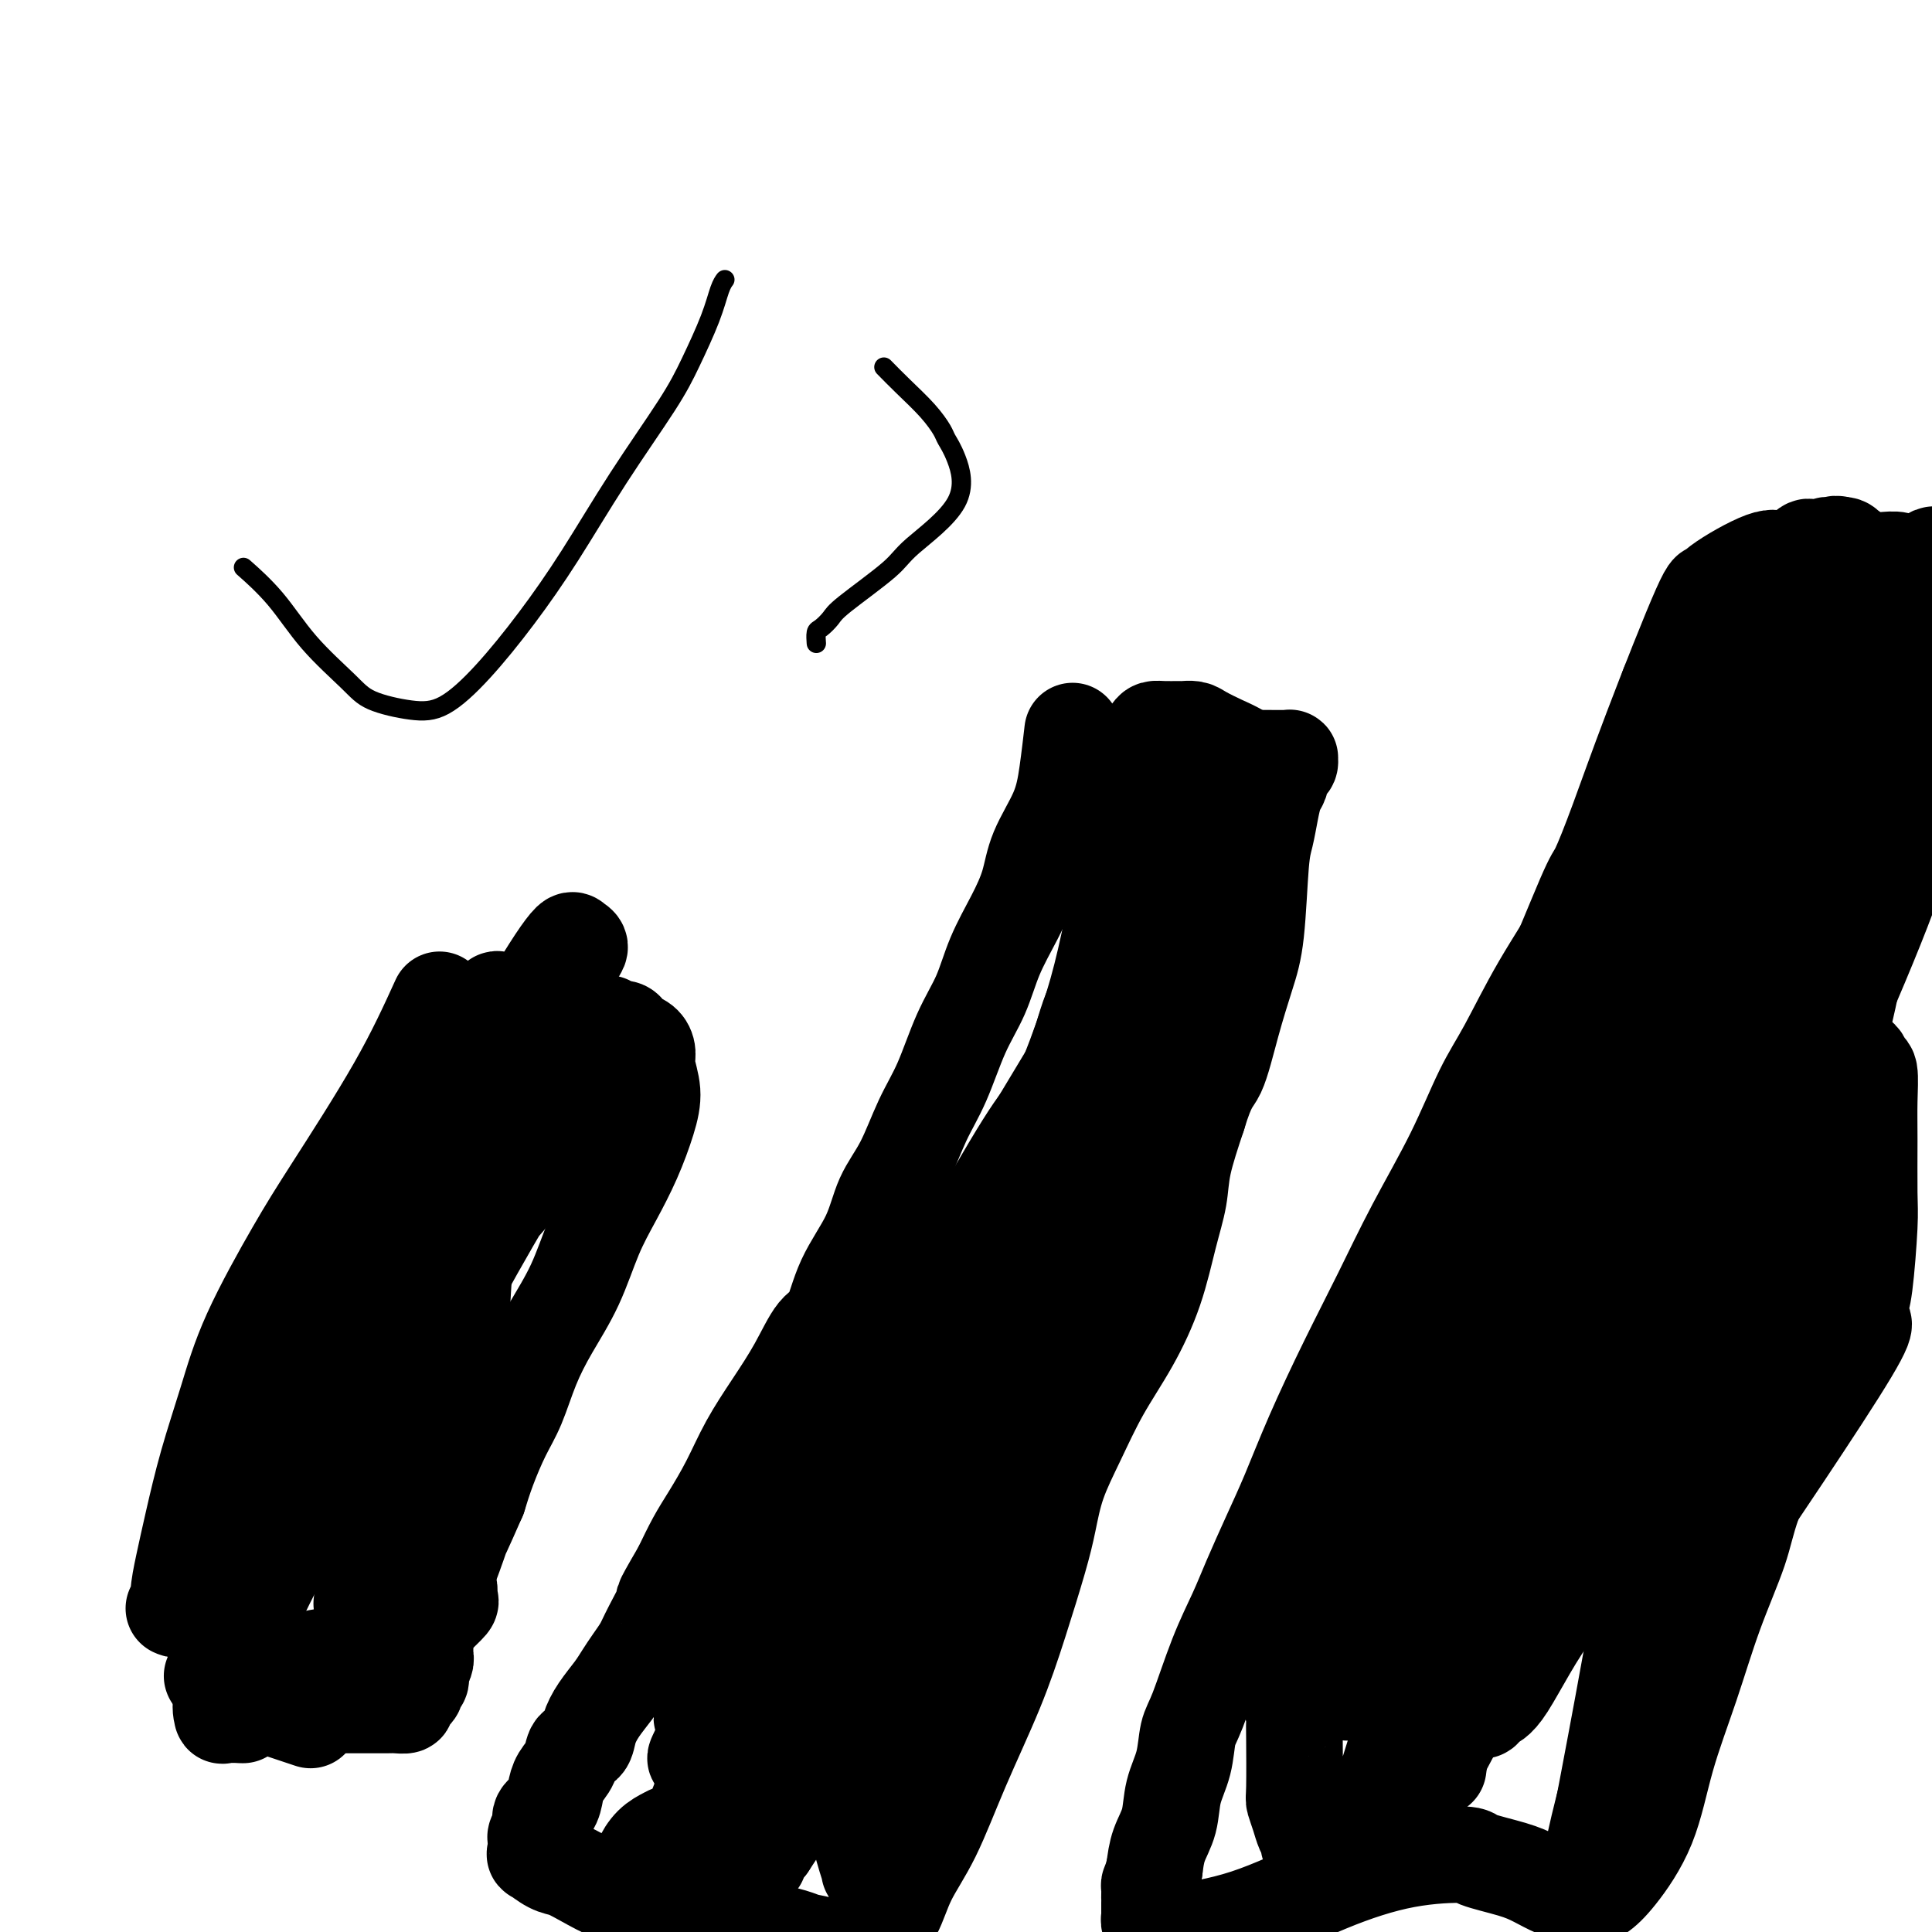
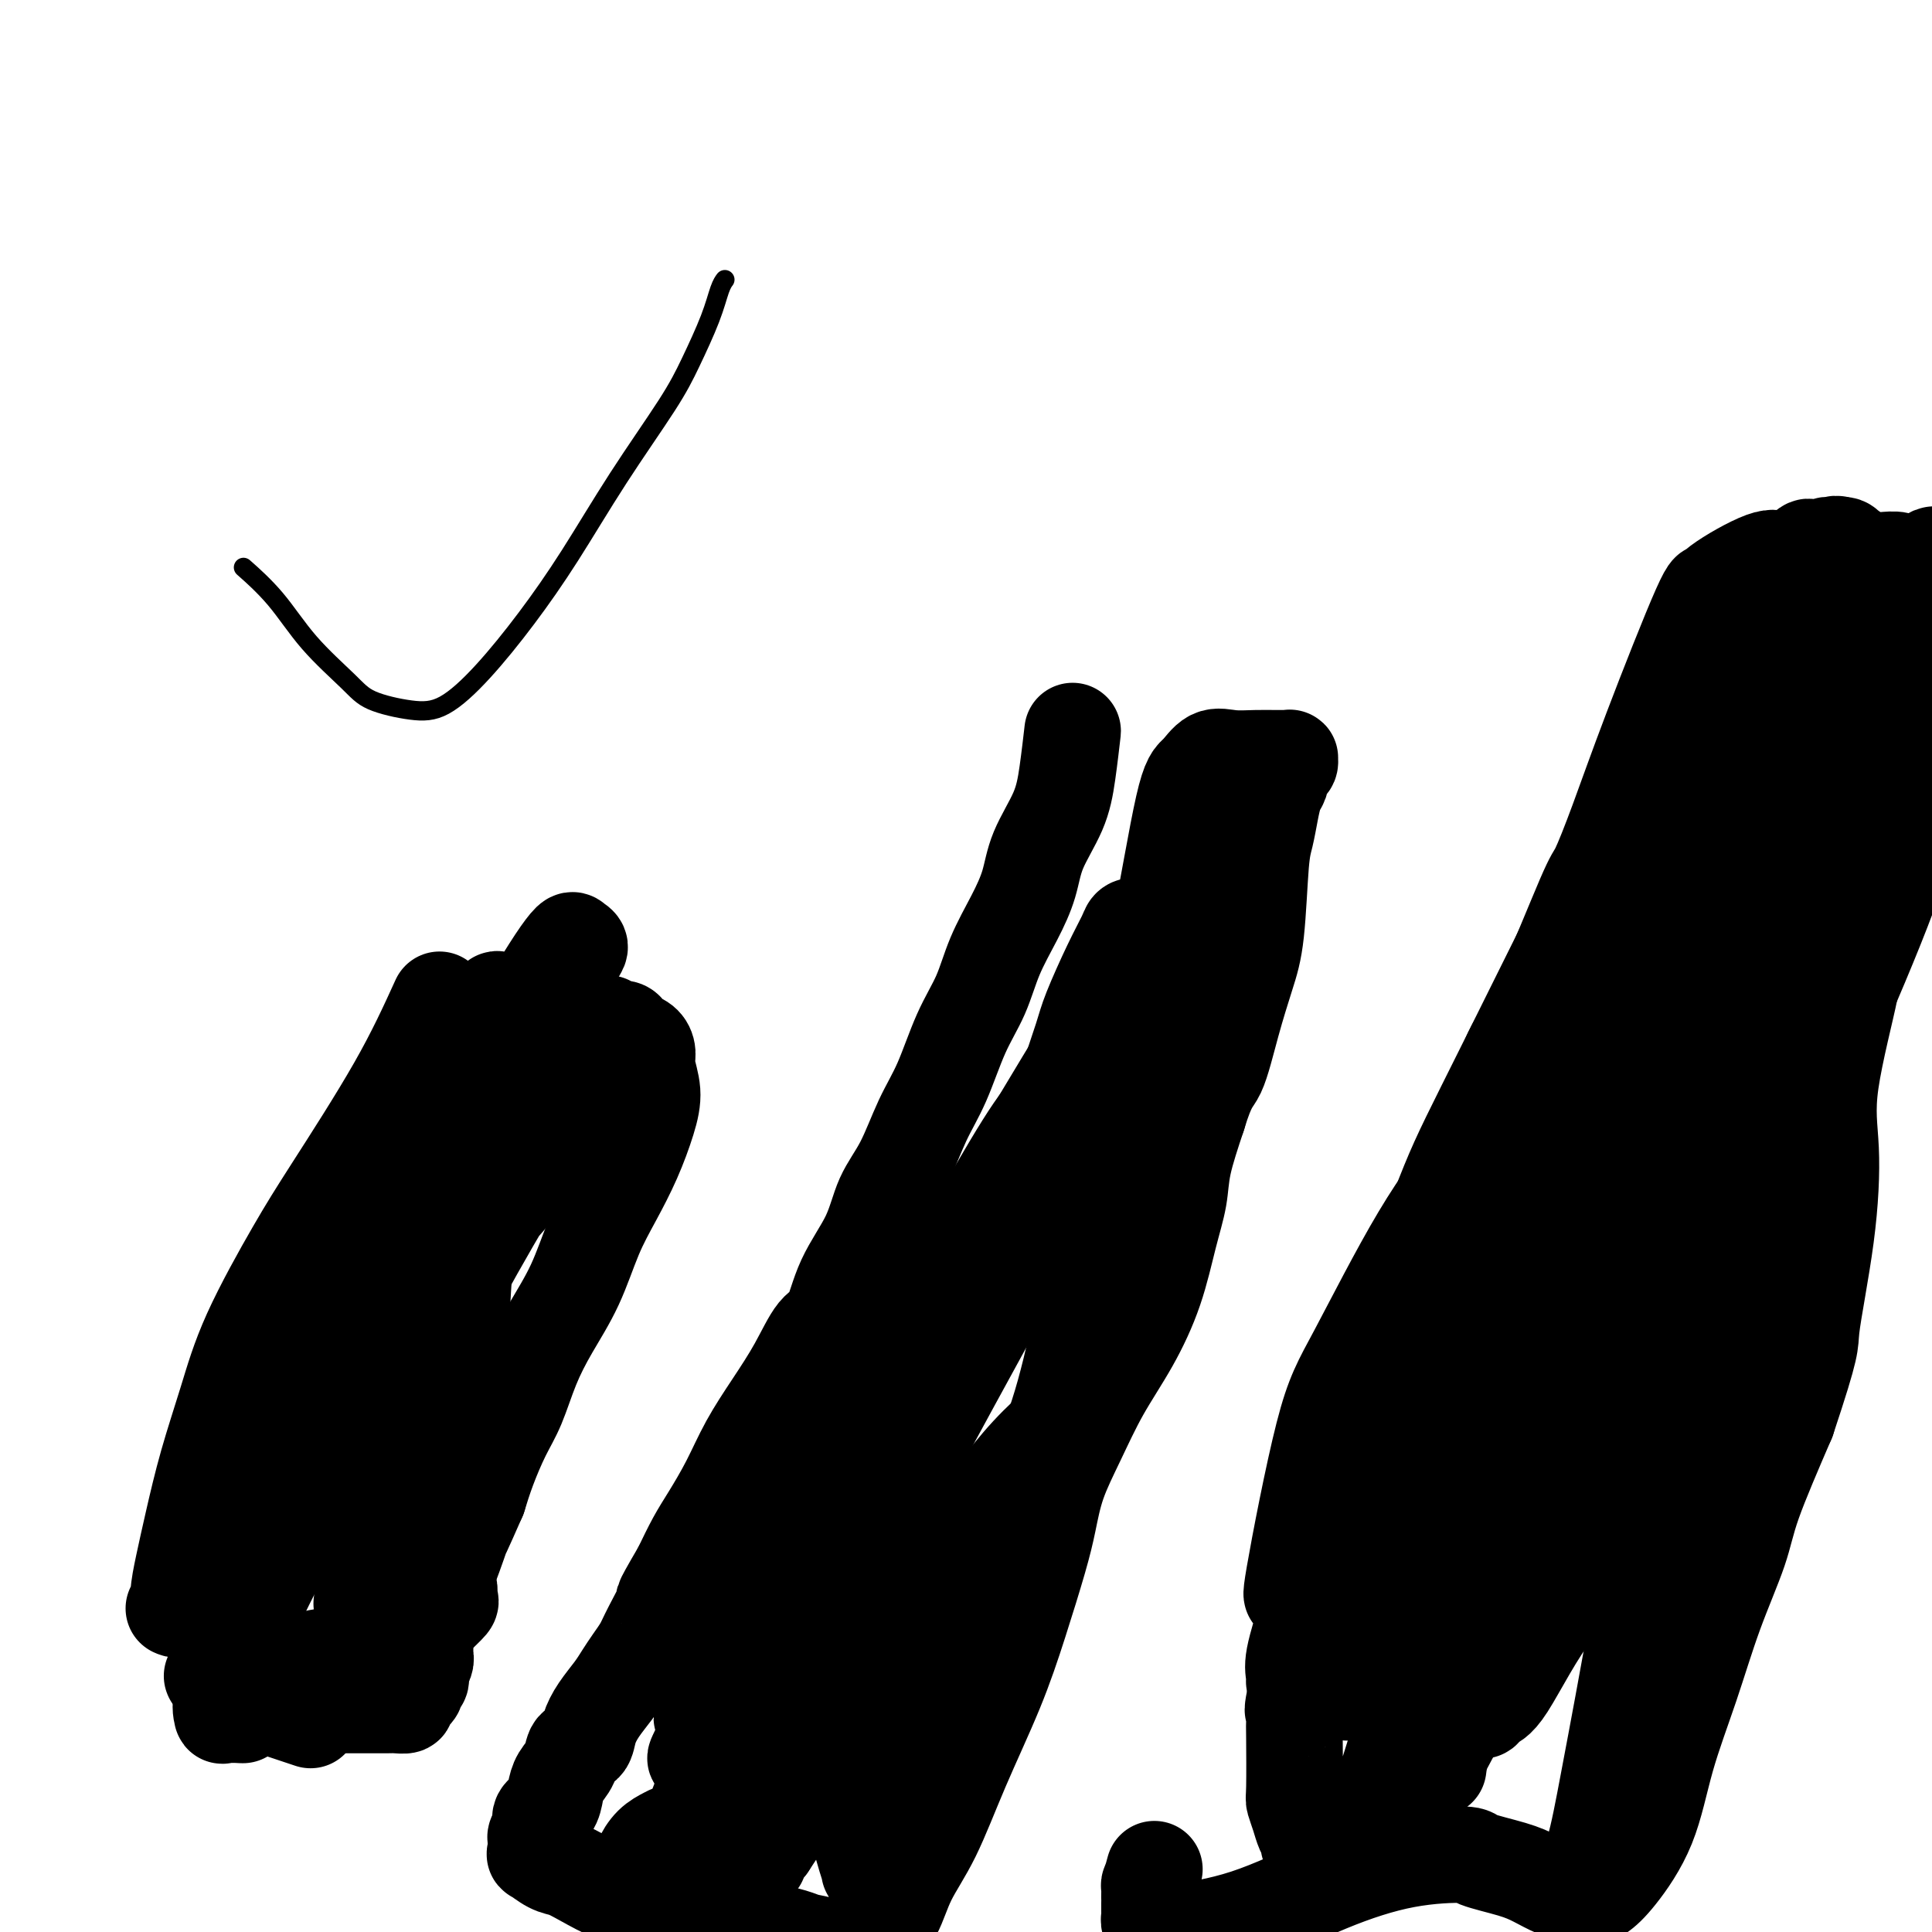
<svg xmlns="http://www.w3.org/2000/svg" viewBox="0 0 400 400" version="1.1">
  <g fill="none" stroke="#000000" stroke-width="20" stroke-linecap="round" stroke-linejoin="round">
    <path d="M91,207c-2.510,5.510 -5.020,11.020 -9,18c-3.980,6.980 -9.429,15.429 -13,21c-3.571,5.571 -5.264,8.265 -8,13c-2.736,4.735 -6.515,11.510 -9,17c-2.485,5.490 -3.675,9.693 -5,14c-1.325,4.307 -2.785,8.717 -4,13c-1.215,4.283 -2.186,8.440 -3,12c-0.814,3.560 -1.472,6.523 -2,9c-0.528,2.477 -0.925,4.468 -1,6c-0.075,1.532 0.172,2.605 0,3c-0.172,0.395 -0.763,0.113 -1,0c-0.237,-0.113 -0.118,-0.056 0,0" />
    <path d="M112,206c0.050,0.039 0.101,0.077 0,0c-0.101,-0.077 -0.353,-0.270 0,0c0.353,0.270 1.312,1.005 3,2c1.688,0.995 4.105,2.252 6,3c1.895,0.748 3.267,0.988 4,1c0.733,0.012 0.825,-0.204 1,0c0.175,0.204 0.431,0.827 1,1c0.569,0.173 1.449,-0.106 2,0c0.551,0.106 0.774,0.596 1,1c0.226,0.404 0.457,0.721 1,1c0.543,0.279 1.398,0.518 2,1c0.602,0.482 0.952,1.207 1,2c0.048,0.793 -0.205,1.655 0,3c0.205,1.345 0.870,3.174 1,5c0.130,1.826 -0.274,3.651 -1,6c-0.726,2.349 -1.776,5.224 -3,8c-1.224,2.776 -2.624,5.453 -4,8c-1.376,2.547 -2.728,4.963 -4,8c-1.272,3.037 -2.465,6.693 -4,10c-1.535,3.307 -3.412,6.263 -5,9c-1.588,2.737 -2.887,5.256 -4,8c-1.113,2.744 -2.041,5.715 -3,8c-0.959,2.285 -1.951,3.884 -3,6c-1.049,2.116 -2.157,4.747 -3,7c-0.843,2.253 -1.422,4.126 -2,6" />
    <path d="M99,310c-6.157,14.066 -3.549,7.230 -3,6c0.549,-1.230 -0.963,3.146 -2,6c-1.037,2.854 -1.601,4.186 -2,5c-0.399,0.814 -0.632,1.111 -1,2c-0.368,0.889 -0.869,2.370 -1,3c-0.131,0.630 0.109,0.410 0,1c-0.109,0.590 -0.565,1.989 -1,3c-0.435,1.011 -0.849,1.634 -1,2c-0.151,0.366 -0.041,0.476 0,1c0.041,0.524 0.012,1.463 0,2c-0.012,0.537 -0.007,0.672 0,1c0.007,0.328 0.016,0.847 0,1c-0.016,0.153 -0.056,-0.061 0,0c0.056,0.061 0.207,0.398 0,1c-0.207,0.602 -0.772,1.471 -1,2c-0.228,0.529 -0.118,0.720 0,1c0.118,0.280 0.243,0.649 0,1c-0.243,0.351 -0.854,0.685 -1,1c-0.146,0.315 0.173,0.610 0,1c-0.173,0.390 -0.837,0.875 -1,1c-0.163,0.125 0.177,-0.110 0,0c-0.177,0.110 -0.870,0.565 -1,1c-0.130,0.435 0.305,0.849 0,1c-0.305,0.151 -1.349,0.041 -2,0c-0.651,-0.041 -0.910,-0.011 -2,0c-1.090,0.011 -3.012,0.002 -5,0c-1.988,-0.002 -4.044,0.002 -6,0c-1.956,-0.002 -3.813,-0.011 -5,0c-1.187,0.011 -1.704,0.041 -3,0c-1.296,-0.041 -3.370,-0.155 -5,0c-1.630,0.155 -2.815,0.577 -4,1" />
    <path d="M52,354c-5.371,0.536 -2.797,0.877 -2,1c0.797,0.123 -0.181,0.027 -1,0c-0.819,-0.027 -1.478,0.016 -2,0c-0.522,-0.016 -0.908,-0.091 -1,0c-0.092,0.091 0.110,0.349 0,0c-0.110,-0.349 -0.531,-1.305 0,-4c0.531,-2.695 2.016,-7.129 4,-12c1.984,-4.871 4.467,-10.178 7,-15c2.533,-4.822 5.114,-9.158 8,-14c2.886,-4.842 6.076,-10.191 9,-15c2.924,-4.809 5.582,-9.080 8,-13c2.418,-3.920 4.597,-7.489 7,-11c2.403,-3.511 5.032,-6.963 7,-10c1.968,-3.037 3.275,-5.659 5,-8c1.725,-2.341 3.866,-4.402 5,-6c1.134,-1.598 1.259,-2.733 2,-4c0.741,-1.267 2.097,-2.667 3,-4c0.903,-1.333 1.353,-2.599 2,-4c0.647,-1.401 1.490,-2.937 2,-4c0.510,-1.063 0.686,-1.654 1,-2c0.314,-0.346 0.764,-0.447 1,-1c0.236,-0.553 0.258,-1.557 0,-2c-0.258,-0.443 -0.794,-0.325 -1,0c-0.206,0.325 -0.080,0.858 -1,3c-0.920,2.142 -2.887,5.895 -4,8c-1.113,2.105 -1.373,2.564 -4,7c-2.627,4.436 -7.622,12.849 -12,21c-4.378,8.151 -8.140,16.041 -11,23c-2.860,6.959 -4.817,12.988 -6,18c-1.183,5.012 -1.591,9.006 -2,13" />
    <path d="M76,319c-1.468,6.389 -1.138,6.860 -1,8c0.138,1.140 0.084,2.949 0,4c-0.084,1.051 -0.198,1.343 0,1c0.198,-0.343 0.707,-1.320 1,-2c0.293,-0.680 0.370,-1.062 1,-2c0.630,-0.938 1.811,-2.433 3,-5c1.189,-2.567 2.384,-6.206 4,-10c1.616,-3.794 3.652,-7.742 5,-12c1.348,-4.258 2.007,-8.827 3,-13c0.993,-4.173 2.319,-7.951 3,-12c0.681,-4.049 0.715,-8.371 1,-12c0.285,-3.629 0.819,-6.565 1,-9c0.181,-2.435 0.008,-4.367 0,-6c-0.008,-1.633 0.148,-2.965 0,-4c-0.148,-1.035 -0.601,-1.773 -1,-2c-0.399,-0.227 -0.744,0.058 -1,0c-0.256,-0.058 -0.424,-0.459 -1,0c-0.576,0.459 -1.561,1.779 -3,3c-1.439,1.221 -3.332,2.345 -5,4c-1.668,1.655 -3.111,3.843 -5,7c-1.889,3.157 -4.225,7.284 -6,10c-1.775,2.716 -2.991,4.022 -5,7c-2.009,2.978 -4.812,7.627 -7,12c-2.188,4.373 -3.762,8.468 -5,12c-1.238,3.532 -2.138,6.501 -3,9c-0.862,2.499 -1.684,4.529 -2,6c-0.316,1.471 -0.126,2.384 0,3c0.126,0.616 0.188,0.935 0,1c-0.188,0.065 -0.625,-0.124 0,-2c0.625,-1.876 2.313,-5.438 4,-9" />
    <path d="M57,306c1.946,-4.183 4.812,-9.641 8,-16c3.188,-6.359 6.697,-13.621 10,-21c3.303,-7.379 6.398,-14.877 9,-21c2.602,-6.123 4.711,-10.872 7,-16c2.289,-5.128 4.758,-10.636 6,-14c1.242,-3.364 1.257,-4.583 2,-6c0.743,-1.417 2.216,-3.032 3,-4c0.784,-0.968 0.881,-1.290 1,-1c0.119,0.290 0.260,1.193 0,3c-0.260,1.807 -0.921,4.518 -2,8c-1.079,3.482 -2.576,7.735 -4,12c-1.424,4.265 -2.774,8.541 -4,12c-1.226,3.459 -2.329,6.099 -3,8c-0.671,1.901 -0.909,3.061 -1,4c-0.091,0.939 -0.036,1.657 0,2c0.036,0.343 0.054,0.312 0,0c-0.054,-0.312 -0.179,-0.905 0,-1c0.179,-0.095 0.662,0.307 2,-2c1.338,-2.307 3.531,-7.323 5,-10c1.469,-2.677 2.214,-3.014 4,-6c1.786,-2.986 4.613,-8.621 7,-13c2.387,-4.379 4.335,-7.502 6,-11c1.665,-3.498 3.047,-7.370 4,-10c0.953,-2.630 1.477,-4.016 2,-5c0.523,-0.984 1.043,-1.565 1,-2c-0.043,-0.435 -0.651,-0.725 -1,-1c-0.349,-0.275 -0.440,-0.536 -1,0c-0.560,0.536 -1.589,1.867 -3,4c-1.411,2.133 -3.206,5.066 -5,8" />
    <path d="M110,207c-3.330,6.113 -7.156,15.396 -9,19c-1.844,3.604 -1.705,1.531 -4,11c-2.295,9.469 -7.025,30.481 -9,40c-1.975,9.519 -1.194,7.545 -1,7c0.194,-0.545 -0.197,0.339 -1,4c-0.803,3.661 -2.018,10.099 -3,15c-0.982,4.901 -1.731,8.265 -2,10c-0.269,1.735 -0.060,1.842 0,2c0.060,0.158 -0.031,0.366 0,1c0.031,0.634 0.182,1.693 0,2c-0.182,0.307 -0.697,-0.139 0,1c0.697,1.139 2.608,3.862 4,5c1.392,1.138 2.267,0.690 3,1c0.733,0.310 1.323,1.377 2,2c0.677,0.623 1.440,0.803 2,1c0.560,0.197 0.915,0.413 1,1c0.085,0.587 -0.102,1.546 0,2c0.102,0.454 0.491,0.403 0,1c-0.491,0.597 -1.863,1.844 -3,3c-1.137,1.156 -2.038,2.223 -3,3c-0.962,0.777 -1.986,1.264 -3,2c-1.014,0.736 -2.018,1.722 -3,2c-0.982,0.278 -1.941,-0.151 -3,0c-1.059,0.151 -2.216,0.880 -4,1c-1.784,0.120 -4.193,-0.371 -7,0c-2.807,0.371 -6.010,1.605 -8,2c-1.990,0.395 -2.767,-0.047 -4,0c-1.233,0.047 -2.924,0.585 -4,1c-1.076,0.415 -1.538,0.708 -2,1" />
    <path d="M49,347c-5.360,0.774 -2.761,0.207 -2,0c0.761,-0.207 -0.318,-0.056 -1,0c-0.682,0.056 -0.968,0.015 -1,0c-0.032,-0.015 0.191,-0.006 0,0c-0.191,0.006 -0.796,0.008 -1,0c-0.204,-0.008 -0.005,-0.024 0,0c0.005,0.024 -0.182,0.090 0,0c0.182,-0.090 0.734,-0.337 1,0c0.266,0.337 0.248,1.256 1,2c0.752,0.744 2.276,1.313 4,2c1.724,0.687 3.650,1.491 5,2c1.350,0.509 2.125,0.724 3,1c0.875,0.276 1.851,0.613 3,1c1.149,0.387 2.471,0.825 3,1c0.529,0.175 0.264,0.088 0,0" />
    <path d="M222,152c-0.002,0.014 -0.003,0.028 0,0c0.003,-0.028 0.011,-0.096 0,0c-0.011,0.096 -0.041,0.358 0,0c0.041,-0.358 0.153,-1.336 0,0c-0.153,1.336 -0.571,4.987 -1,8c-0.429,3.013 -0.870,5.387 -2,8c-1.130,2.613 -2.948,5.463 -4,8c-1.052,2.537 -1.337,4.761 -2,7c-0.663,2.239 -1.702,4.495 -3,7c-1.298,2.505 -2.853,5.261 -4,8c-1.147,2.739 -1.884,5.463 -3,8c-1.116,2.537 -2.610,4.889 -4,8c-1.390,3.111 -2.677,6.983 -4,10c-1.323,3.017 -2.683,5.181 -4,8c-1.317,2.819 -2.593,6.293 -4,9c-1.407,2.707 -2.946,4.647 -4,7c-1.054,2.353 -1.625,5.120 -3,8c-1.375,2.880 -3.556,5.874 -5,9c-1.444,3.126 -2.150,6.385 -3,8c-0.850,1.615 -1.843,1.588 -3,3c-1.157,1.412 -2.477,4.264 -4,7c-1.523,2.736 -3.251,5.356 -5,8c-1.749,2.644 -3.521,5.311 -5,8c-1.479,2.689 -2.664,5.401 -4,8c-1.336,2.599 -2.821,5.084 -4,7c-1.179,1.916 -2.051,3.262 -3,5c-0.949,1.738 -1.974,3.869 -3,6" />
    <path d="M141,325c-5.319,9.094 -3.116,5.829 -3,6c0.116,0.171 -1.855,3.777 -3,6c-1.145,2.223 -1.465,3.063 -2,4c-0.535,0.937 -1.285,1.972 -2,3c-0.715,1.028 -1.395,2.048 -2,3c-0.605,0.952 -1.136,1.836 -2,3c-0.864,1.164 -2.062,2.608 -3,4c-0.938,1.392 -1.617,2.732 -2,4c-0.383,1.268 -0.470,2.464 -1,3c-0.530,0.536 -1.503,0.412 -2,1c-0.497,0.588 -0.519,1.887 -1,3c-0.481,1.113 -1.420,2.041 -2,3c-0.580,0.959 -0.800,1.948 -1,3c-0.200,1.052 -0.379,2.166 -1,3c-0.621,0.834 -1.683,1.389 -2,2c-0.317,0.611 0.111,1.278 0,2c-0.111,0.722 -0.762,1.499 -1,2c-0.238,0.501 -0.063,0.727 0,1c0.063,0.273 0.014,0.593 0,1c-0.014,0.407 0.005,0.901 0,1c-0.005,0.099 -0.035,-0.195 0,0c0.035,0.195 0.135,0.880 0,1c-0.135,0.120 -0.506,-0.326 0,0c0.506,0.326 1.888,1.424 3,2c1.112,0.576 1.955,0.631 3,1c1.045,0.369 2.293,1.054 4,2c1.707,0.946 3.875,2.154 6,3c2.125,0.846 4.209,1.330 6,2c1.791,0.670 3.290,1.527 5,2c1.710,0.473 3.631,0.564 6,1c2.369,0.436 5.184,1.218 8,2" />
    <path d="M152,399c5.186,1.263 5.650,0.920 7,1c1.350,0.080 3.587,0.582 5,1c1.413,0.418 2.003,0.753 3,1c0.997,0.247 2.401,0.406 4,1c1.599,0.594 3.394,1.623 4,2c0.606,0.377 0.023,0.101 0,0c-0.023,-0.101 0.514,-0.026 1,0c0.486,0.026 0.921,0.004 1,0c0.079,-0.004 -0.200,0.012 0,0c0.200,-0.012 0.878,-0.050 1,0c0.122,0.050 -0.312,0.190 0,0c0.312,-0.190 1.369,-0.708 2,-1c0.631,-0.292 0.835,-0.357 1,-1c0.165,-0.643 0.292,-1.865 1,-3c0.708,-1.135 1.998,-2.184 3,-4c1.002,-1.816 1.716,-4.397 3,-7c1.284,-2.603 3.138,-5.226 5,-9c1.862,-3.774 3.731,-8.698 6,-14c2.269,-5.302 4.938,-10.981 7,-16c2.062,-5.019 3.516,-9.377 5,-14c1.484,-4.623 2.996,-9.510 4,-13c1.004,-3.490 1.499,-5.584 2,-8c0.501,-2.416 1.008,-5.155 2,-8c0.992,-2.845 2.467,-5.795 4,-9c1.533,-3.205 3.122,-6.666 5,-10c1.878,-3.334 4.046,-6.540 6,-10c1.954,-3.460 3.695,-7.173 5,-11c1.305,-3.827 2.175,-7.768 3,-11c0.825,-3.232 1.607,-5.755 2,-8c0.393,-2.245 0.398,-4.213 1,-7c0.602,-2.787 1.801,-6.394 3,-10" />
    <path d="M248,231c2.157,-7.139 3.050,-6.987 4,-9c0.950,-2.013 1.956,-6.193 3,-10c1.044,-3.807 2.125,-7.242 3,-10c0.875,-2.758 1.544,-4.840 2,-9c0.456,-4.160 0.701,-10.400 1,-14c0.299,-3.600 0.654,-4.560 1,-6c0.346,-1.440 0.684,-3.359 1,-5c0.316,-1.641 0.610,-3.003 1,-4c0.390,-0.997 0.875,-1.630 1,-2c0.125,-0.370 -0.109,-0.477 0,-1c0.109,-0.523 0.563,-1.461 1,-2c0.437,-0.539 0.859,-0.680 1,-1c0.141,-0.320 0.003,-0.818 0,-1c-0.003,-0.182 0.131,-0.048 0,0c-0.131,0.048 -0.527,0.010 -1,0c-0.473,-0.010 -1.022,0.007 -2,0c-0.978,-0.007 -2.385,-0.040 -4,0c-1.615,0.040 -3.439,0.153 -5,0c-1.561,-0.153 -2.859,-0.571 -4,0c-1.141,0.571 -2.124,2.132 -3,3c-0.876,0.868 -1.644,1.044 -3,7c-1.356,5.956 -3.302,17.692 -5,26c-1.698,8.308 -3.150,13.189 -5,22c-1.850,8.811 -4.098,21.553 -6,32c-1.902,10.447 -3.457,18.601 -5,26c-1.543,7.399 -3.073,14.045 -5,20c-1.927,5.955 -4.249,11.219 -6,15c-1.751,3.781 -2.929,6.080 -4,7c-1.071,0.920 -2.036,0.460 -3,0" />
-     <path d="M206,315c-0.458,-0.009 -0.104,-0.030 0,0c0.104,0.030 -0.043,0.112 0,-1c0.043,-1.112 0.275,-3.420 0,-4c-0.275,-0.580 -1.057,0.566 1,-8c2.057,-8.566 6.954,-26.844 9,-35c2.046,-8.156 1.243,-6.190 5,-14c3.757,-7.810 12.074,-25.397 18,-38c5.926,-12.603 9.461,-20.222 12,-26c2.539,-5.778 4.083,-9.716 5,-12c0.917,-2.284 1.206,-2.913 1,-3c-0.206,-0.087 -0.906,0.367 -4,6c-3.094,5.633 -8.583,16.444 -13,24c-4.417,7.556 -7.762,11.858 -17,25c-9.238,13.142 -24.370,35.125 -34,51c-9.630,15.875 -13.757,25.641 -17,32c-3.243,6.359 -5.603,9.311 -8,14c-2.397,4.689 -4.831,11.114 -6,14c-1.169,2.886 -1.073,2.234 -1,2c0.073,-0.234 0.122,-0.050 0,0c-0.122,0.050 -0.416,-0.034 0,-2c0.416,-1.966 1.542,-5.812 3,-10c1.458,-4.188 3.247,-8.716 9,-18c5.753,-9.284 15.470,-23.322 24,-35c8.530,-11.678 15.874,-20.996 23,-30c7.126,-9.004 14.034,-17.693 19,-24c4.966,-6.307 7.990,-10.230 9,-12c1.010,-1.770 0.005,-1.385 -1,-1" />
    <path d="M243,210c11.395,-15.669 2.883,-3.841 -1,1c-3.883,4.841 -3.137,2.695 -5,5c-1.863,2.305 -6.336,9.061 -14,19c-7.664,9.939 -18.518,23.062 -33,45c-14.482,21.938 -32.593,52.691 -40,66c-7.407,13.309 -4.111,9.172 -3,9c1.111,-0.172 0.036,3.619 -1,6c-1.036,2.381 -2.033,3.350 -2,3c0.033,-0.350 1.097,-2.020 2,-5c0.903,-2.980 1.644,-7.271 4,-13c2.356,-5.729 6.327,-12.895 11,-21c4.673,-8.105 10.047,-17.149 16,-26c5.953,-8.851 12.486,-17.510 19,-26c6.514,-8.490 13.008,-16.810 17,-22c3.992,-5.190 5.482,-7.250 6,-8c0.518,-0.750 0.064,-0.191 0,0c-0.064,0.191 0.263,0.014 0,1c-0.263,0.986 -1.115,3.133 -3,7c-1.885,3.867 -4.804,9.452 -10,19c-5.196,9.548 -12.668,23.058 -19,35c-6.332,11.942 -11.525,22.318 -16,32c-4.475,9.682 -8.232,18.672 -10,25c-1.768,6.328 -1.547,9.995 -2,13c-0.453,3.005 -1.580,5.350 -2,7c-0.420,1.650 -0.133,2.607 0,3c0.133,0.393 0.113,0.221 0,0c-0.113,-0.221 -0.318,-0.492 0,-1c0.318,-0.508 1.159,-1.254 2,-2" />
    <path d="M159,382c1.140,-1.740 2.991,-4.590 6,-9c3.009,-4.410 7.177,-10.380 12,-18c4.823,-7.620 10.302,-16.889 14,-23c3.698,-6.111 5.616,-9.065 9,-14c3.384,-4.935 8.235,-11.853 13,-17c4.765,-5.147 9.445,-8.525 11,-10c1.555,-1.475 -0.013,-1.047 -1,0c-0.987,1.047 -1.391,2.714 -4,9c-2.609,6.286 -7.421,17.189 -13,28c-5.579,10.811 -11.924,21.528 -16,30c-4.076,8.472 -5.882,14.699 -7,19c-1.118,4.301 -1.547,6.676 -2,8c-0.453,1.324 -0.929,1.598 -1,2c-0.071,0.402 0.264,0.932 0,0c-0.264,-0.932 -1.126,-3.325 -2,-7c-0.874,-3.675 -1.761,-8.634 -2,-17c-0.239,-8.366 0.170,-20.141 1,-30c0.830,-9.859 2.081,-17.802 4,-25c1.919,-7.198 4.506,-13.652 7,-19c2.494,-5.348 4.897,-9.589 8,-14c3.103,-4.411 6.908,-8.992 11,-14c4.092,-5.008 8.470,-10.445 11,-14c2.530,-3.555 3.211,-5.230 7,-10c3.789,-4.770 10.686,-12.637 14,-17c3.314,-4.363 3.045,-5.222 4,-7c0.955,-1.778 3.132,-4.477 4,-6c0.868,-1.523 0.426,-1.872 0,-2c-0.426,-0.128 -0.836,-0.037 -1,0c-0.164,0.037 -0.082,0.018 0,0" />
    <path d="M246,205c0.772,-2.071 -0.797,0.253 -2,2c-1.203,1.747 -2.041,2.918 -3,4c-0.959,1.082 -2.040,2.073 -3,3c-0.960,0.927 -1.798,1.788 -4,4c-2.202,2.212 -5.768,5.774 -7,7c-1.232,1.226 -0.129,0.116 0,0c0.129,-0.116 -0.717,0.762 -1,1c-0.283,0.238 -0.003,-0.166 0,-1c0.003,-0.834 -0.273,-2.100 0,-4c0.273,-1.900 1.093,-4.436 2,-7c0.907,-2.564 1.900,-5.157 3,-8c1.100,-2.843 2.307,-5.935 3,-8c0.693,-2.065 0.872,-3.103 1,-4c0.128,-0.897 0.206,-1.654 0,-2c-0.206,-0.346 -0.697,-0.282 -1,0c-0.303,0.282 -0.417,0.781 -1,2c-0.583,1.219 -1.635,3.158 -3,6c-1.365,2.842 -3.041,6.587 -4,9c-0.959,2.413 -1.199,3.494 -2,6c-0.801,2.506 -2.162,6.437 -3,9c-0.838,2.563 -1.152,3.759 -1,5c0.152,1.241 0.772,2.526 1,3c0.228,0.474 0.065,0.135 0,0c-0.065,-0.135 -0.033,-0.068 0,0" />
-     <path d="M346,141c0.008,-0.011 0.015,-0.023 0,0c-0.015,0.023 -0.054,0.080 0,0c0.054,-0.080 0.201,-0.297 0,0c-0.201,0.297 -0.748,1.108 -1,3c-0.252,1.892 -0.207,4.867 -1,8c-0.793,3.133 -2.424,6.426 -4,10c-1.576,3.574 -3.099,7.429 -5,12c-1.901,4.571 -4.182,9.857 -7,15c-2.818,5.143 -6.173,10.144 -9,15c-2.827,4.856 -5.125,9.566 -7,13c-1.875,3.434 -3.328,5.590 -5,9c-1.672,3.410 -3.563,8.073 -6,13c-2.437,4.927 -5.422,10.118 -8,15c-2.578,4.882 -4.751,9.456 -7,14c-2.249,4.544 -4.573,9.056 -7,14c-2.427,4.944 -4.956,10.318 -7,15c-2.044,4.682 -3.603,8.672 -5,12c-1.397,3.328 -2.633,5.994 -4,9c-1.367,3.006 -2.867,6.353 -4,9c-1.133,2.647 -1.899,4.594 -3,7c-1.101,2.406 -2.537,5.271 -4,9c-1.463,3.729 -2.954,8.320 -4,11c-1.046,2.680 -1.646,3.447 -2,5c-0.354,1.553 -0.462,3.891 -1,6c-0.538,2.109 -1.505,3.988 -2,6c-0.495,2.012 -0.518,4.157 -1,6c-0.482,1.843 -1.423,3.384 -2,5c-0.577,1.616 -0.788,3.308 -1,5" />
    <path d="M239,387c-1.309,4.904 -1.083,3.164 -1,3c0.083,-0.164 0.022,1.247 0,2c-0.022,0.753 -0.006,0.847 0,1c0.006,0.153 0.002,0.366 0,1c-0.002,0.634 -0.001,1.690 0,2c0.001,0.310 0.003,-0.124 0,0c-0.003,0.124 -0.012,0.807 0,1c0.012,0.193 0.046,-0.105 0,0c-0.046,0.105 -0.173,0.611 0,1c0.173,0.389 0.647,0.661 1,1c0.353,0.339 0.587,0.746 1,1c0.413,0.254 1.005,0.355 4,0c2.995,-0.355 8.394,-1.165 14,-3c5.606,-1.835 11.419,-4.696 17,-7c5.581,-2.304 10.929,-4.051 16,-5c5.071,-0.949 9.865,-1.099 12,-1c2.135,0.099 1.610,0.446 3,1c1.390,0.554 4.693,1.316 7,2c2.307,0.684 3.618,1.292 5,2c1.382,0.708 2.835,1.516 4,2c1.165,0.484 2.041,0.642 3,1c0.959,0.358 2.002,0.914 3,1c0.998,0.086 1.953,-0.297 3,-1c1.047,-0.703 2.186,-1.725 4,-4c1.814,-2.275 4.303,-5.804 6,-10c1.697,-4.196 2.600,-9.061 4,-14c1.400,-4.939 3.295,-9.953 5,-15c1.705,-5.047 3.220,-10.126 5,-15c1.780,-4.874 3.825,-9.543 5,-13c1.175,-3.457 1.478,-5.702 3,-10c1.522,-4.298 4.261,-10.649 7,-17" />
    <path d="M370,294c5.458,-16.399 4.603,-15.397 5,-19c0.397,-3.603 2.047,-11.812 3,-19c0.953,-7.188 1.211,-13.354 1,-18c-0.211,-4.646 -0.889,-7.771 0,-14c0.889,-6.229 3.346,-15.561 4,-19c0.654,-3.439 -0.495,-0.984 0,-2c0.495,-1.016 2.633,-5.504 4,-9c1.367,-3.496 1.964,-5.999 3,-9c1.036,-3.001 2.511,-6.499 3,-10c0.489,-3.501 -0.006,-7.004 0,-10c0.006,-2.996 0.515,-5.485 1,-7c0.485,-1.515 0.947,-2.056 1,-3c0.053,-0.944 -0.301,-2.293 0,-4c0.301,-1.707 1.259,-3.774 2,-6c0.741,-2.226 1.267,-4.611 2,-7c0.733,-2.389 1.675,-4.783 2,-7c0.325,-2.217 0.034,-4.258 0,-6c-0.034,-1.742 0.188,-3.184 0,-4c-0.188,-0.816 -0.784,-1.006 -1,-1c-0.216,0.006 -0.050,0.208 0,0c0.050,-0.208 -0.017,-0.825 0,-1c0.017,-0.175 0.119,0.093 0,0c-0.119,-0.093 -0.458,-0.547 -1,-1c-0.542,-0.453 -1.285,-0.906 -2,-1c-0.715,-0.094 -1.402,0.171 -2,0c-0.598,-0.171 -1.109,-0.778 -2,-1c-0.891,-0.222 -2.163,-0.060 -3,0c-0.837,0.060 -1.239,0.017 -2,0c-0.761,-0.017 -1.880,-0.009 -3,0" />
    <path d="M385,116c-2.871,-0.293 -3.049,-0.027 -4,0c-0.951,0.027 -2.675,-0.185 -4,0c-1.325,0.185 -2.252,0.767 -3,1c-0.748,0.233 -1.318,0.118 -2,0c-0.682,-0.118 -1.477,-0.239 -2,0c-0.523,0.239 -0.774,0.836 -1,1c-0.226,0.164 -0.427,-0.107 -1,0c-0.573,0.107 -1.519,0.593 -2,1c-0.481,0.407 -0.499,0.735 -1,1c-0.501,0.265 -1.485,0.466 -2,1c-0.515,0.534 -0.560,1.401 -1,3c-0.440,1.599 -1.276,3.929 -2,6c-0.724,2.071 -1.336,3.884 -2,6c-0.664,2.116 -1.381,4.535 -2,7c-0.619,2.465 -1.140,4.975 -2,8c-0.860,3.025 -2.058,6.565 -3,10c-0.942,3.435 -1.629,6.767 -3,11c-1.371,4.233 -3.425,9.369 -6,16c-2.575,6.631 -5.670,14.758 -9,23c-3.330,8.242 -6.893,16.599 -10,23c-3.107,6.401 -5.756,10.845 -7,14c-1.244,3.155 -1.081,5.022 -1,6c0.081,0.978 0.080,1.068 0,1c-0.080,-0.068 -0.239,-0.295 0,-2c0.239,-1.705 0.876,-4.888 2,-10c1.124,-5.112 2.734,-12.154 5,-20c2.266,-7.846 5.187,-16.497 9,-25c3.813,-8.503 8.518,-16.858 12,-23c3.482,-6.142 5.741,-10.071 8,-14" />
    <path d="M351,161c6.265,-9.758 11.927,-15.652 15,-19c3.073,-3.348 3.557,-4.150 5,-6c1.443,-1.850 3.846,-4.747 5,-6c1.154,-1.253 1.059,-0.863 1,0c-0.059,0.863 -0.082,2.199 0,3c0.082,0.801 0.271,1.065 0,2c-0.271,0.935 -1.000,2.539 0,2c1.000,-0.539 3.731,-3.221 0,9c-3.731,12.221 -13.923,39.345 -19,53c-5.077,13.655 -5.040,13.843 -5,16c0.040,2.157 0.081,6.285 0,8c-0.081,1.715 -0.286,1.019 0,1c0.286,-0.019 1.063,0.639 4,-1c2.937,-1.639 8.035,-5.576 13,-11c4.965,-5.424 9.799,-12.334 14,-19c4.201,-6.666 7.771,-13.088 10,-20c2.229,-6.912 3.117,-14.314 4,-21c0.883,-6.686 1.761,-12.658 2,-18c0.239,-5.342 -0.163,-10.056 0,-13c0.163,-2.944 0.889,-4.118 1,-5c0.111,-0.882 -0.392,-1.473 -1,-1c-0.608,0.473 -1.320,2.011 -4,8c-2.680,5.989 -7.327,16.428 -14,28c-6.673,11.572 -15.372,24.277 -23,36c-7.628,11.723 -14.185,22.464 -19,32c-4.815,9.536 -7.889,17.865 -10,25c-2.111,7.135 -3.261,13.075 -4,16c-0.739,2.925 -1.068,2.836 -1,3c0.068,0.164 0.534,0.582 1,1" />
    <path d="M326,264c-2.084,6.801 -0.294,1.302 1,-2c1.294,-3.302 2.092,-4.408 5,-10c2.908,-5.592 7.927,-15.669 12,-25c4.073,-9.331 7.201,-17.914 10,-26c2.799,-8.086 5.269,-15.675 7,-23c1.731,-7.325 2.722,-14.387 3,-17c0.278,-2.613 -0.157,-0.779 0,0c0.157,0.779 0.905,0.502 1,0c0.095,-0.502 -0.465,-1.230 0,0c0.465,1.230 1.955,4.419 2,10c0.045,5.581 -1.355,13.554 -4,21c-2.645,7.446 -6.536,14.363 -12,23c-5.464,8.637 -12.503,18.993 -16,24c-3.497,5.007 -3.454,4.665 -4,5c-0.546,0.335 -1.681,1.346 -2,1c-0.319,-0.346 0.180,-2.049 2,-7c1.820,-4.951 4.963,-13.149 8,-21c3.037,-7.851 5.969,-15.356 9,-22c3.031,-6.644 6.161,-12.427 9,-18c2.839,-5.573 5.387,-10.936 9,-17c3.613,-6.064 8.293,-12.831 10,-16c1.707,-3.169 0.443,-2.742 1,-5c0.557,-2.258 2.935,-7.203 4,-10c1.065,-2.797 0.819,-3.447 1,-5c0.181,-1.553 0.791,-4.010 1,-6c0.209,-1.990 0.017,-3.514 0,-4c-0.017,-0.486 0.140,0.066 0,0c-0.140,-0.066 -0.576,-0.748 -1,-1c-0.424,-0.252 -0.835,-0.072 -1,0c-0.165,0.072 -0.082,0.036 0,0" />
    <path d="M381,113c-0.753,-0.742 -1.635,-0.097 -2,0c-0.365,0.097 -0.215,-0.355 -1,0c-0.785,0.355 -2.507,1.518 -3,1c-0.493,-0.518 0.243,-2.717 -5,4c-5.243,6.717 -16.464,22.348 -21,29c-4.536,6.652 -2.387,4.324 -2,4c0.387,-0.324 -0.990,1.356 -8,15c-7.010,13.644 -19.654,39.251 -27,54c-7.346,14.749 -9.395,18.639 -12,25c-2.605,6.361 -5.767,15.194 -8,22c-2.233,6.806 -3.537,11.584 -5,16c-1.463,4.416 -3.085,8.470 -4,11c-0.915,2.530 -1.122,3.536 -2,5c-0.878,1.464 -2.425,3.385 -3,4c-0.575,0.615 -0.176,-0.076 0,0c0.176,0.076 0.130,0.921 0,0c-0.130,-0.921 -0.344,-3.607 1,-8c1.344,-4.393 4.245,-10.494 12,-20c7.755,-9.506 20.363,-22.417 30,-33c9.637,-10.583 16.302,-18.837 21,-24c4.698,-5.163 7.428,-7.235 9,-13c1.572,-5.765 1.988,-15.222 2,-19c0.012,-3.778 -0.378,-1.878 -1,-3c-0.622,-1.122 -1.476,-5.268 -2,-9c-0.524,-3.732 -0.718,-7.052 -1,-9c-0.282,-1.948 -0.653,-2.524 -1,-3c-0.347,-0.476 -0.671,-0.850 -1,-1c-0.329,-0.150 -0.665,-0.075 -1,0" />
    <path d="M346,161c-1.140,-3.732 -0.489,-0.562 -1,1c-0.511,1.562 -2.183,1.516 -5,6c-2.817,4.484 -6.777,13.500 -9,19c-2.223,5.500 -2.708,7.485 -14,32c-11.292,24.515 -33.392,71.560 -42,90c-8.608,18.440 -3.723,8.276 -2,5c1.723,-3.276 0.284,0.335 -1,4c-1.284,3.665 -2.413,7.385 -3,9c-0.587,1.615 -0.634,1.124 -1,2c-0.366,0.876 -1.053,3.117 0,-3c1.053,-6.117 3.847,-20.594 6,-29c2.153,-8.406 3.667,-10.742 7,-17c3.333,-6.258 8.486,-16.437 13,-24c4.514,-7.563 8.387,-12.508 12,-17c3.613,-4.492 6.964,-8.529 9,-11c2.036,-2.471 2.755,-3.375 3,-4c0.245,-0.625 0.014,-0.969 0,-1c-0.014,-0.031 0.188,0.251 0,1c-0.188,0.749 -0.766,1.963 -2,4c-1.234,2.037 -3.123,4.896 -6,11c-2.877,6.104 -6.740,15.452 -11,25c-4.260,9.548 -8.917,19.296 -13,28c-4.083,8.704 -7.592,16.362 -10,23c-2.408,6.638 -3.714,12.254 -5,17c-1.286,4.746 -2.551,8.623 -3,11c-0.449,2.377 -0.082,3.255 0,4c0.082,0.745 -0.119,1.356 0,1c0.119,-0.356 0.560,-1.678 1,-3" />
    <path d="M269,345c-0.601,3.290 1.396,-3.484 5,-14c3.604,-10.516 8.815,-24.774 13,-34c4.185,-9.226 7.343,-13.420 11,-20c3.657,-6.580 7.812,-15.546 12,-22c4.188,-6.454 8.409,-10.396 10,-12c1.591,-1.604 0.550,-0.871 0,0c-0.550,0.871 -0.610,1.878 0,1c0.610,-0.878 1.891,-3.642 -4,11c-5.891,14.642 -18.954,46.690 -26,63c-7.046,16.310 -8.074,16.881 -9,20c-0.926,3.119 -1.750,8.786 -2,11c-0.250,2.214 0.072,0.975 0,1c-0.072,0.025 -0.540,1.314 1,-1c1.540,-2.314 5.086,-8.229 10,-17c4.914,-8.771 11.195,-20.396 19,-35c7.805,-14.604 17.134,-32.187 25,-48c7.866,-15.813 14.268,-29.857 17,-36c2.732,-6.143 1.792,-4.386 2,-4c0.208,0.386 1.564,-0.598 2,-1c0.436,-0.402 -0.046,-0.220 0,0c0.046,0.220 0.621,0.480 1,2c0.379,1.520 0.564,4.302 1,8c0.436,3.698 1.125,8.314 -4,22c-5.125,13.686 -16.064,36.442 -22,48c-5.936,11.558 -6.867,11.920 -10,20c-3.133,8.080 -8.466,23.880 -11,32c-2.534,8.120 -2.267,8.560 -2,9" />
    <path d="M308,349c-2.133,7.265 -0.964,4.929 0,4c0.964,-0.929 1.724,-0.449 4,-4c2.276,-3.551 6.069,-11.132 10,-16c3.931,-4.868 7.999,-7.023 18,-32c10.001,-24.977 25.936,-72.777 32,-92c6.064,-19.223 2.257,-9.868 1,-7c-1.257,2.868 0.038,-0.750 1,-4c0.962,-3.250 1.593,-6.133 2,-7c0.407,-0.867 0.590,0.280 1,2c0.410,1.720 1.046,4.012 0,12c-1.046,7.988 -3.775,21.673 -6,30c-2.225,8.327 -3.948,11.295 -8,21c-4.052,9.705 -10.434,26.145 -14,35c-3.566,8.855 -4.316,10.123 -4,11c0.316,0.877 1.697,1.361 2,2c0.303,0.639 -0.471,1.432 1,-1c1.471,-2.432 5.187,-8.089 9,-15c3.813,-6.911 7.723,-15.076 11,-24c3.277,-8.924 5.923,-18.609 8,-28c2.077,-9.391 3.587,-18.490 5,-27c1.413,-8.510 2.731,-16.432 4,-23c1.269,-6.568 2.489,-11.782 4,-19c1.511,-7.218 3.312,-16.440 4,-20c0.688,-3.560 0.262,-1.458 0,-1c-0.262,0.458 -0.361,-0.726 0,0c0.361,0.726 1.180,3.363 2,6" />
    <path d="M395,152c0.385,3.777 0.348,10.721 0,16c-0.348,5.279 -1.006,8.895 -4,17c-2.994,8.105 -8.326,20.699 -13,31c-4.674,10.301 -8.692,18.310 -12,25c-3.308,6.690 -5.906,12.061 -4,11c1.906,-1.061 8.317,-8.552 11,-12c2.683,-3.448 1.640,-2.851 2,-4c0.360,-1.149 2.123,-4.042 4,-14c1.877,-9.958 3.867,-26.981 5,-35c1.133,-8.019 1.410,-7.035 2,-8c0.590,-0.965 1.492,-3.880 2,-5c0.508,-1.120 0.623,-0.444 1,-2c0.377,-1.556 1.015,-5.343 2,-8c0.985,-2.657 2.317,-4.186 3,-6c0.683,-1.814 0.719,-3.915 1,-6c0.281,-2.085 0.808,-4.154 1,-7c0.192,-2.846 0.048,-6.468 0,-8c-0.048,-1.532 0.001,-0.975 0,-1c-0.001,-0.025 -0.050,-0.634 0,-1c0.050,-0.366 0.200,-0.490 0,-1c-0.200,-0.510 -0.749,-1.408 -1,-2c-0.251,-0.592 -0.206,-0.880 -1,-2c-0.794,-1.120 -2.429,-3.073 -3,-4c-0.571,-0.927 -0.077,-0.826 -1,-2c-0.923,-1.174 -3.264,-3.621 -5,-5c-1.736,-1.379 -2.868,-1.689 -4,-2" />
    <path d="M381,117c-2.732,-2.233 -3.061,-1.314 -4,-1c-0.939,0.314 -2.486,0.024 -4,0c-1.514,-0.024 -2.993,0.219 -4,0c-1.007,-0.219 -1.541,-0.899 -4,0c-2.459,0.899 -6.842,3.376 -9,5c-2.158,1.624 -2.091,2.394 -2,2c0.091,-0.394 0.207,-1.952 -2,3c-2.207,4.952 -6.735,16.413 -10,25c-3.265,8.587 -5.265,14.301 -7,19c-1.735,4.699 -3.205,8.385 -4,10c-0.795,1.615 -0.914,1.159 -3,6c-2.086,4.841 -6.137,14.979 -9,21c-2.863,6.021 -4.538,7.926 -6,11c-1.462,3.074 -2.712,7.317 -4,11c-1.288,3.683 -2.613,6.806 -4,10c-1.387,3.194 -2.837,6.458 -4,9c-1.163,2.542 -2.040,4.361 -3,7c-0.960,2.639 -2.005,6.097 -3,9c-0.995,2.903 -1.942,5.249 -3,8c-1.058,2.751 -2.227,5.907 -3,8c-0.773,2.093 -1.149,3.124 -2,5c-0.851,1.876 -2.177,4.596 -3,7c-0.823,2.404 -1.145,4.494 -2,7c-0.855,2.506 -2.244,5.430 -3,8c-0.756,2.570 -0.878,4.785 -1,7" />
    <path d="M278,314c-3.744,10.861 -3.106,8.513 -3,8c0.106,-0.513 -0.322,0.810 -1,3c-0.678,2.190 -1.607,5.248 -2,7c-0.393,1.752 -0.249,2.198 -1,6c-0.751,3.802 -2.397,10.959 -3,14c-0.603,3.041 -0.162,1.965 0,2c0.162,0.035 0.047,1.181 0,2c-0.047,0.819 -0.024,1.311 0,4c0.024,2.689 0.049,7.575 0,10c-0.049,2.425 -0.171,2.390 0,3c0.171,0.610 0.637,1.865 1,3c0.363,1.135 0.623,2.150 1,3c0.377,0.850 0.870,1.534 1,2c0.130,0.466 -0.103,0.715 0,1c0.103,0.285 0.543,0.607 1,1c0.457,0.393 0.930,0.858 1,1c0.070,0.142 -0.263,-0.038 0,0c0.263,0.038 1.122,0.293 2,0c0.878,-0.293 1.775,-1.136 3,-2c1.225,-0.864 2.779,-1.751 4,-3c1.221,-1.249 2.107,-2.859 3,-5c0.893,-2.141 1.791,-4.811 4,-12c2.209,-7.189 5.729,-18.895 10,-32c4.271,-13.105 9.292,-27.608 12,-35c2.708,-7.392 3.104,-7.674 4,-10c0.896,-2.326 2.292,-6.696 3,-9c0.708,-2.304 0.729,-2.543 1,-3c0.271,-0.457 0.792,-1.130 1,-1c0.208,0.130 0.104,1.065 0,2" />
    <path d="M320,274c5.194,-14.269 0.677,0.059 -1,9c-1.677,8.941 -0.516,12.494 -2,20c-1.484,7.506 -5.613,18.964 -9,28c-3.387,9.036 -6.033,15.651 -9,24c-2.967,8.349 -6.256,18.432 -7,21c-0.744,2.568 1.058,-2.381 0,-1c-1.058,1.381 -4.977,9.090 2,-4c6.977,-13.090 24.851,-46.980 34,-63c9.149,-16.020 9.572,-14.170 11,-15c1.428,-0.830 3.862,-4.340 5,-6c1.138,-1.660 0.979,-1.472 1,-1c0.021,0.472 0.221,1.227 0,3c-0.221,1.773 -0.863,4.564 -1,8c-0.137,3.436 0.231,7.517 0,12c-0.231,4.483 -1.062,9.369 -2,14c-0.938,4.631 -1.982,9.007 -3,14c-1.018,4.993 -2.010,10.602 -3,16c-0.990,5.398 -1.979,10.583 -3,16c-1.021,5.417 -2.075,11.065 -3,14c-0.925,2.935 -1.722,3.158 -2,4c-0.278,0.842 -0.036,2.304 0,3c0.036,0.696 -0.132,0.628 0,0c0.132,-0.628 0.566,-1.814 1,-3" />
-     <path d="M329,387c0.579,-2.500 1.525,-7.251 3,-13c1.475,-5.749 3.478,-12.495 6,-19c2.522,-6.505 5.562,-12.770 7,-16c1.438,-3.230 1.274,-3.425 9,-15c7.726,-11.575 23.341,-34.531 29,-44c5.659,-9.469 1.362,-5.450 0,-4c-1.362,1.450 0.209,0.330 1,-1c0.791,-1.330 0.800,-2.871 1,-4c0.200,-1.129 0.589,-1.846 1,-5c0.411,-3.154 0.843,-8.744 1,-12c0.157,-3.256 0.039,-4.177 0,-7c-0.039,-2.823 0.003,-7.549 0,-11c-0.003,-3.451 -0.050,-5.628 0,-8c0.050,-2.372 0.196,-4.941 0,-6c-0.196,-1.059 -0.735,-0.610 -1,-1c-0.265,-0.390 -0.257,-1.621 -1,-2c-0.743,-0.379 -2.236,0.092 -3,0c-0.764,-0.092 -0.798,-0.747 -3,1c-2.202,1.747 -6.573,5.896 -10,10c-3.427,4.104 -5.910,8.163 -9,13c-3.090,4.837 -6.787,10.451 -13,21c-6.213,10.549 -14.942,26.032 -20,35c-5.058,8.968 -6.445,11.419 -10,19c-3.555,7.581 -9.277,20.290 -15,33" />
    <path d="M302,351c-4.483,9.893 -3.191,8.626 -3,9c0.191,0.374 -0.720,2.388 -1,3c-0.280,0.612 0.072,-0.180 0,1c-0.072,1.180 -0.569,4.332 0,0c0.569,-4.332 2.204,-16.147 3,-21c0.796,-4.853 0.752,-2.743 1,-3c0.248,-0.257 0.787,-2.881 1,-5c0.213,-2.119 0.100,-3.732 1,-7c0.900,-3.268 2.811,-8.192 3,-10c0.189,-1.808 -1.346,-0.500 -2,0c-0.654,0.500 -0.427,0.190 -1,1c-0.573,0.810 -1.947,2.738 -3,5c-1.053,2.262 -1.785,4.859 -3,7c-1.215,2.141 -2.914,3.828 -4,6c-1.086,2.172 -1.559,4.830 -2,6c-0.441,1.170 -0.849,0.854 -1,1c-0.151,0.146 -0.043,0.756 0,1c0.043,0.244 0.022,0.122 0,0" />
-     <path d="M263,159c0.000,0.002 0.001,0.003 0,0c-0.001,-0.003 -0.002,-0.011 0,0c0.002,0.011 0.007,0.039 0,0c-0.007,-0.039 -0.026,-0.147 0,0c0.026,0.147 0.096,0.547 -1,0c-1.096,-0.547 -3.359,-2.041 -5,-3c-1.641,-0.959 -2.662,-1.381 -4,-2c-1.338,-0.619 -2.995,-1.434 -4,-2c-1.005,-0.566 -1.358,-0.884 -2,-1c-0.642,-0.116 -1.572,-0.029 -2,0c-0.428,0.029 -0.355,0.000 -1,0c-0.645,-0.000 -2.008,0.027 -3,0c-0.992,-0.027 -1.613,-0.110 -2,0c-0.387,0.110 -0.540,0.413 -1,1c-0.460,0.587 -1.228,1.457 -2,5c-0.772,3.543 -1.548,9.759 -2,13c-0.452,3.241 -0.580,3.507 -1,6c-0.420,2.493 -1.132,7.213 -2,12c-0.868,4.787 -1.893,9.643 -3,14c-1.107,4.357 -2.297,8.217 -4,13c-1.703,4.783 -3.918,10.490 -6,15c-2.082,4.510 -4.032,7.824 -7,13c-2.968,5.176 -6.956,12.213 -12,19c-5.044,6.787 -11.144,13.324 -16,19c-4.856,5.676 -8.466,10.490 -11,14c-2.534,3.510 -3.990,5.714 -5,7c-1.010,1.286 -1.574,1.653 -2,2c-0.426,0.347 -0.713,0.673 -1,1" />
    <path d="M164,305c-5.514,6.794 -1.799,2.279 0,0c1.799,-2.279 1.681,-2.323 2,-3c0.319,-0.677 1.074,-1.987 4,-6c2.926,-4.013 8.024,-10.728 12,-16c3.976,-5.272 6.832,-9.101 13,-16c6.168,-6.899 15.650,-16.869 22,-24c6.350,-7.131 9.568,-11.424 15,-18c5.432,-6.576 13.078,-15.436 18,-23c4.922,-7.564 7.121,-13.833 8,-18c0.879,-4.167 0.437,-6.233 0,-7c-0.437,-0.767 -0.869,-0.236 -1,0c-0.131,0.236 0.040,0.176 0,0c-0.040,-0.176 -0.291,-0.467 -1,0c-0.709,0.467 -1.875,1.691 -3,3c-1.125,1.309 -2.209,2.702 -4,5c-1.791,2.298 -4.290,5.500 -7,9c-2.710,3.500 -5.631,7.300 -10,14c-4.369,6.700 -10.186,16.302 -16,26c-5.814,9.698 -11.624,19.493 -17,29c-5.376,9.507 -10.317,18.728 -14,26c-3.683,7.272 -6.109,12.597 -8,16c-1.891,3.403 -3.248,4.886 -4,6c-0.752,1.114 -0.901,1.859 -1,2c-0.099,0.141 -0.150,-0.322 0,-1c0.150,-0.678 0.502,-1.571 2,-4c1.498,-2.429 4.144,-6.393 6,-10c1.856,-3.607 2.923,-6.856 8,-15c5.077,-8.144 14.165,-21.184 20,-30c5.835,-8.816 8.418,-13.408 11,-18" />
    <path d="M219,232c7.343,-12.604 2.702,-6.112 1,-4c-1.702,2.112 -0.465,-0.154 0,-1c0.465,-0.846 0.159,-0.271 0,0c-0.159,0.271 -0.171,0.237 -1,1c-0.829,0.763 -2.475,2.324 -5,6c-2.525,3.676 -5.930,9.468 -12,20c-6.070,10.532 -14.804,25.803 -22,39c-7.196,13.197 -12.852,24.320 -17,33c-4.148,8.680 -6.788,14.918 -9,21c-2.212,6.082 -3.997,12.009 -5,15c-1.003,2.991 -1.225,3.046 -2,5c-0.775,1.954 -2.105,5.808 -3,8c-0.895,2.192 -1.357,2.721 -2,4c-0.643,1.279 -1.468,3.308 -2,4c-0.532,0.692 -0.772,0.046 -1,0c-0.228,-0.046 -0.443,0.510 -1,1c-0.557,0.490 -1.455,0.916 -2,1c-0.545,0.084 -0.736,-0.175 -1,0c-0.264,0.175 -0.602,0.783 -1,1c-0.398,0.217 -0.858,0.041 -1,0c-0.142,-0.041 0.032,0.052 0,0c-0.032,-0.052 -0.270,-0.249 0,-1c0.270,-0.751 1.050,-2.058 2,-3c0.950,-0.942 2.072,-1.520 3,-2c0.928,-0.480 1.661,-0.861 3,-1c1.339,-0.139 3.284,-0.038 5,0c1.716,0.038 3.205,0.011 5,0c1.795,-0.011 3.898,-0.005 6,0" />
  </g>
  <g fill="none" stroke="#000000" stroke-width="4" stroke-linecap="round" stroke-linejoin="round">
    <path d="M51,118c-0.525,-0.464 -1.050,-0.928 0,0c1.050,0.928 3.675,3.247 6,6c2.325,2.753 4.348,5.940 7,9c2.652,3.060 5.931,5.993 8,8c2.069,2.007 2.928,3.088 5,4c2.072,0.912 5.359,1.655 8,2c2.641,0.345 4.638,0.291 7,-1c2.362,-1.291 5.090,-3.820 8,-7c2.910,-3.180 6.003,-7.011 9,-11c2.997,-3.989 5.899,-8.137 9,-13c3.101,-4.863 6.403,-10.440 10,-16c3.597,-5.560 7.489,-11.101 10,-15c2.511,-3.899 3.640,-6.155 5,-9c1.360,-2.845 2.952,-6.278 4,-9c1.048,-2.722 1.551,-4.733 2,-6c0.449,-1.267 0.842,-1.791 1,-2c0.158,-0.209 0.079,-0.105 0,0" />
-     <path d="M183,76c1.210,1.234 2.421,2.468 4,4c1.579,1.532 3.528,3.361 5,5c1.472,1.639 2.468,3.089 3,4c0.532,0.911 0.598,1.282 1,2c0.402,0.718 1.138,1.782 2,4c0.862,2.218 1.851,5.591 0,9c-1.851,3.409 -6.541,6.854 -9,9c-2.459,2.146 -2.687,2.994 -5,5c-2.313,2.006 -6.711,5.172 -9,7c-2.289,1.828 -2.470,2.319 -3,3c-0.530,0.681 -1.410,1.554 -2,2c-0.590,0.446 -0.890,0.466 -1,1c-0.110,0.534 -0.032,1.581 0,2c0.032,0.419 0.016,0.209 0,0" />
  </g>
</svg>